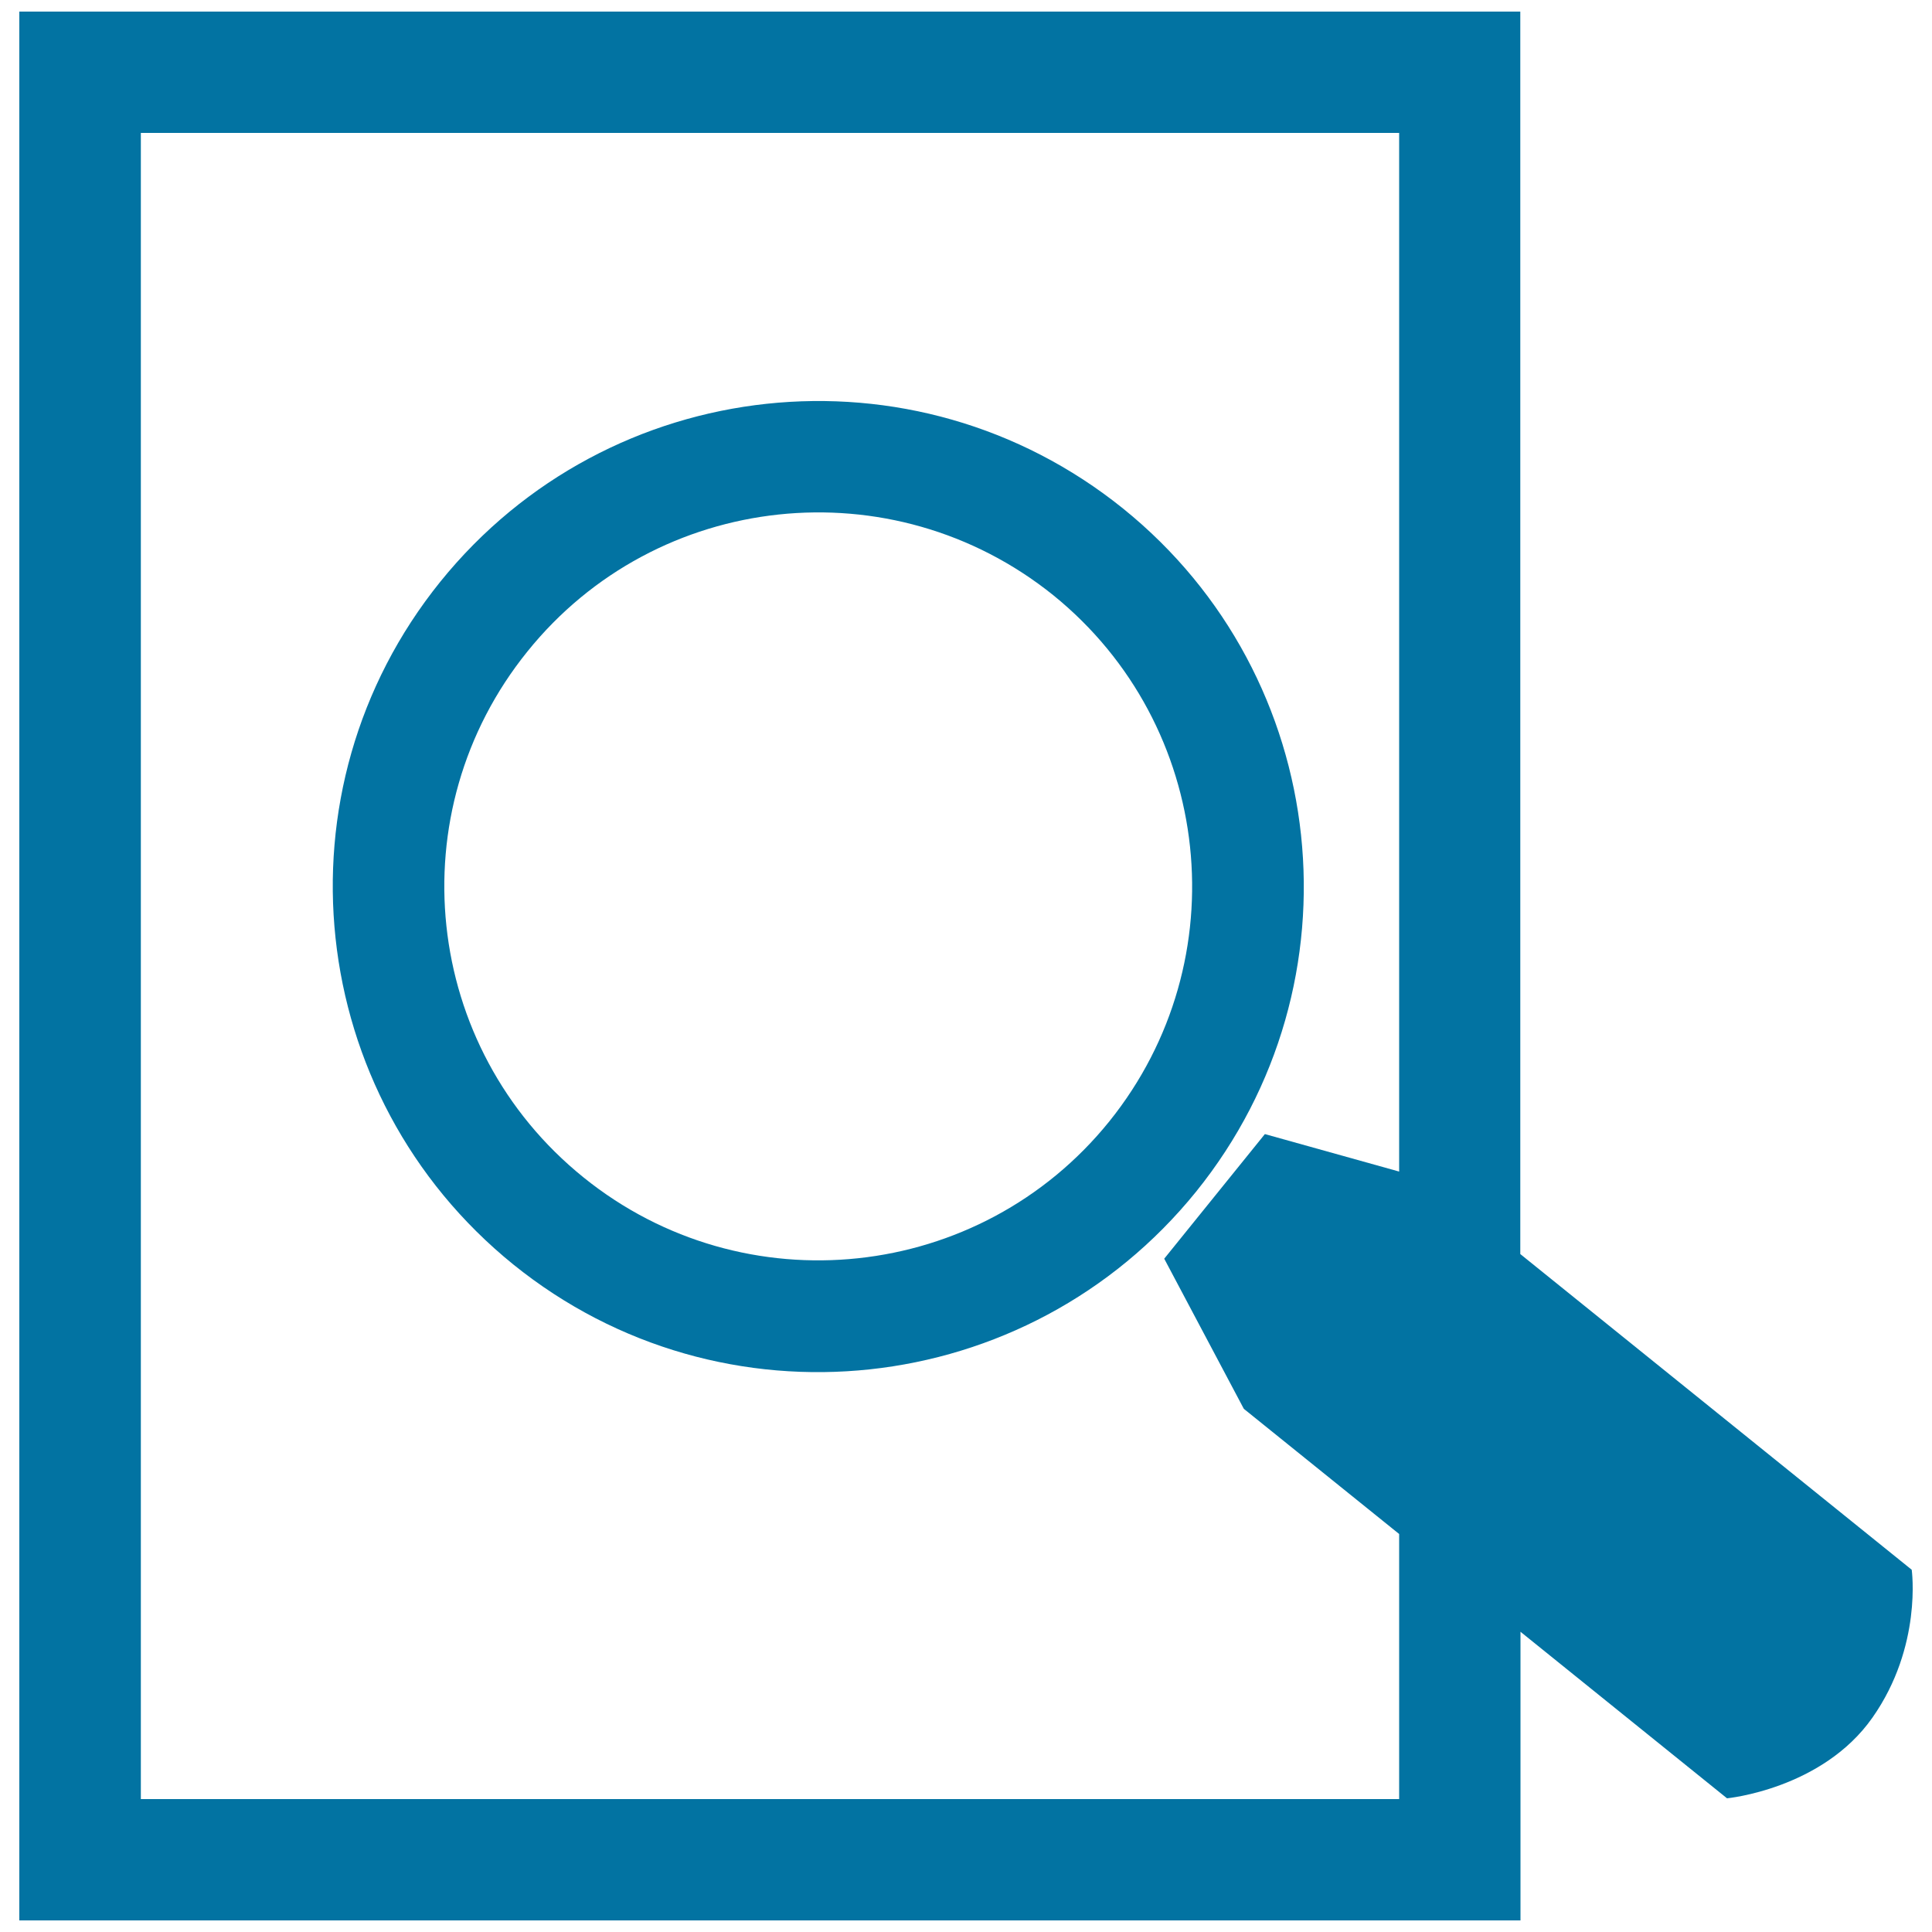
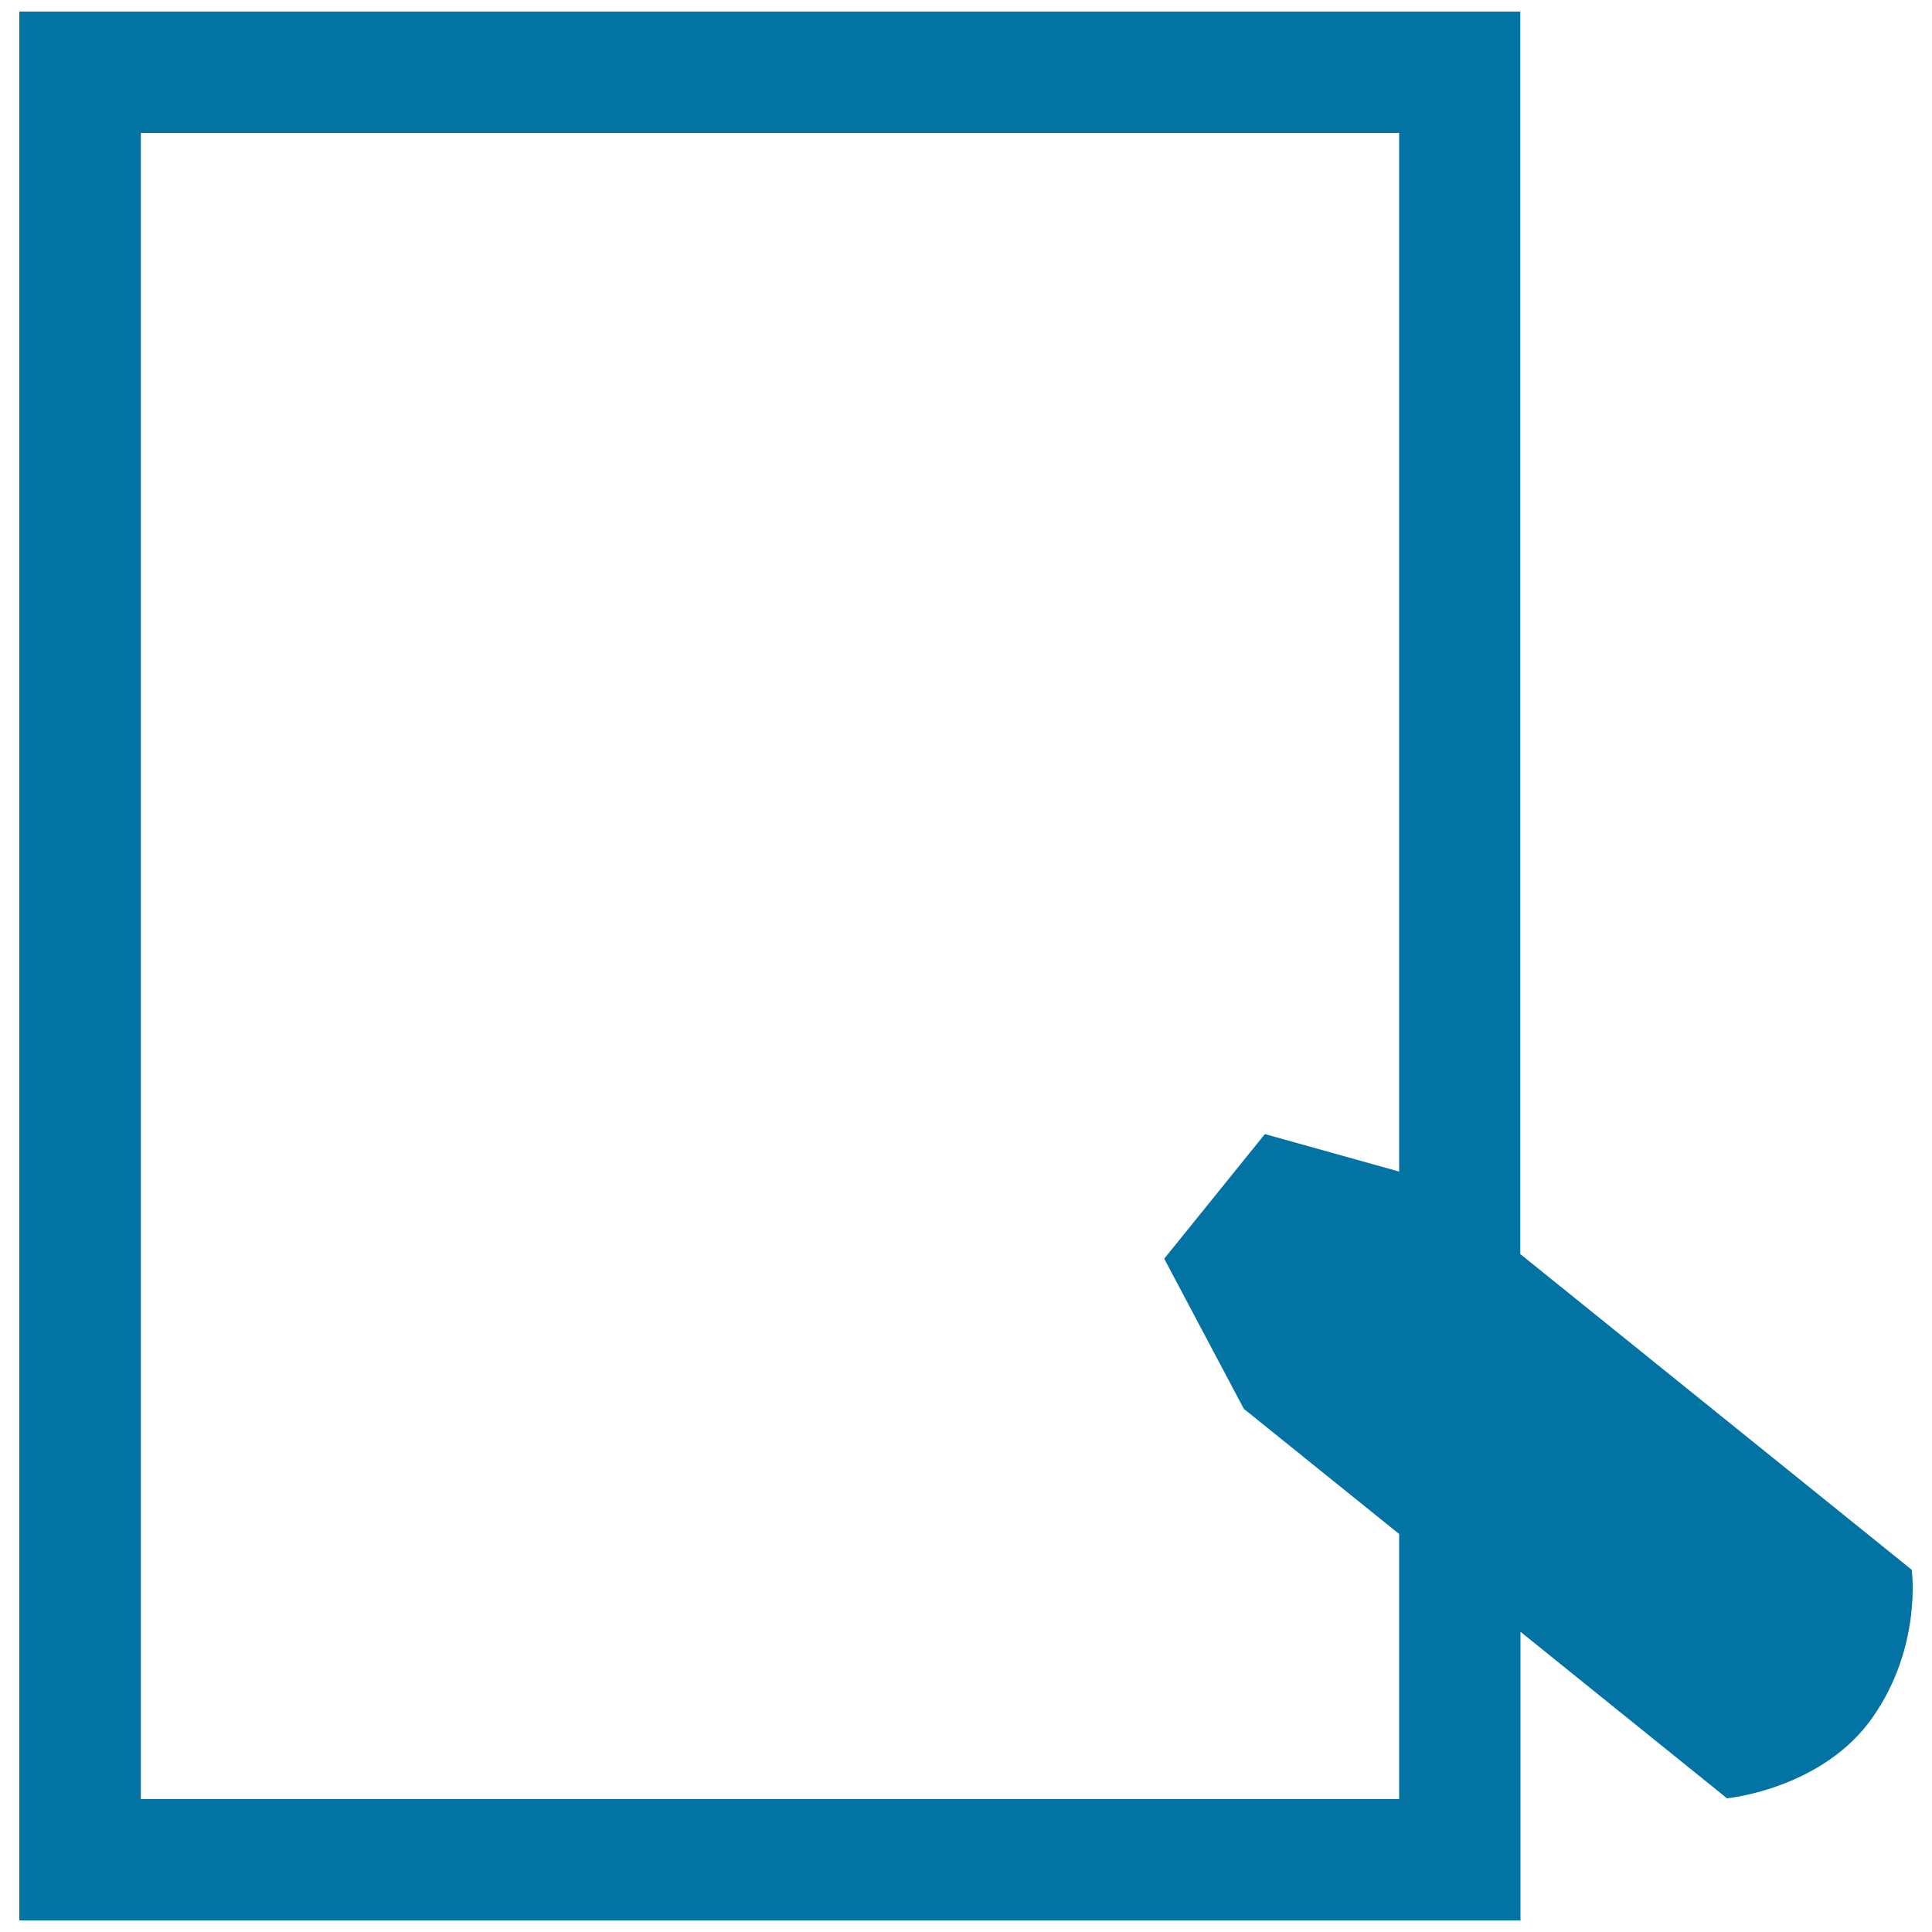
<svg xmlns="http://www.w3.org/2000/svg" viewBox="0 0 1000 1000" style="fill:#0273a2">
  <title>Preview SVG icon</title>
  <g>
    <g>
      <g>
        <path d="M989.5,812.5L786.9,649.1V6H10v988h777V844.6l106.9,86.2c0,0,49.3-4.7,75.3-41.8C995.1,852.1,989.5,812.5,989.5,812.5z M724.2,931.2c-54.8,0-596.6,0-651.3,0c0-56.6,0-805.8,0-862.4c54.8,0,596.6,0,651.3,0c0,33.3,0,306.8,0,537.6l-69.5-19.4l-52.1,64.5l41.2,77.7l80.4,64.8C724.2,865.9,724.2,917.9,724.2,931.2z" />
-         <path d="M581.4,263.3c-108.2-87.2-266.3-70.2-353.5,37.8c-87.1,108-70.1,266.1,37.8,353.4c108,87.2,266.2,70.1,353.4-37.7C706.3,508.7,689.3,350.4,581.4,263.3z M574.2,580.4c-67,83.1-189,96.2-272.2,29c-83.3-67.2-96.2-189-29-272.2c66.9-83.1,188.8-96.2,272.2-29.1C628.2,375.3,641.2,497.1,574.2,580.4z" />
      </g>
    </g>
  </g>
</svg>